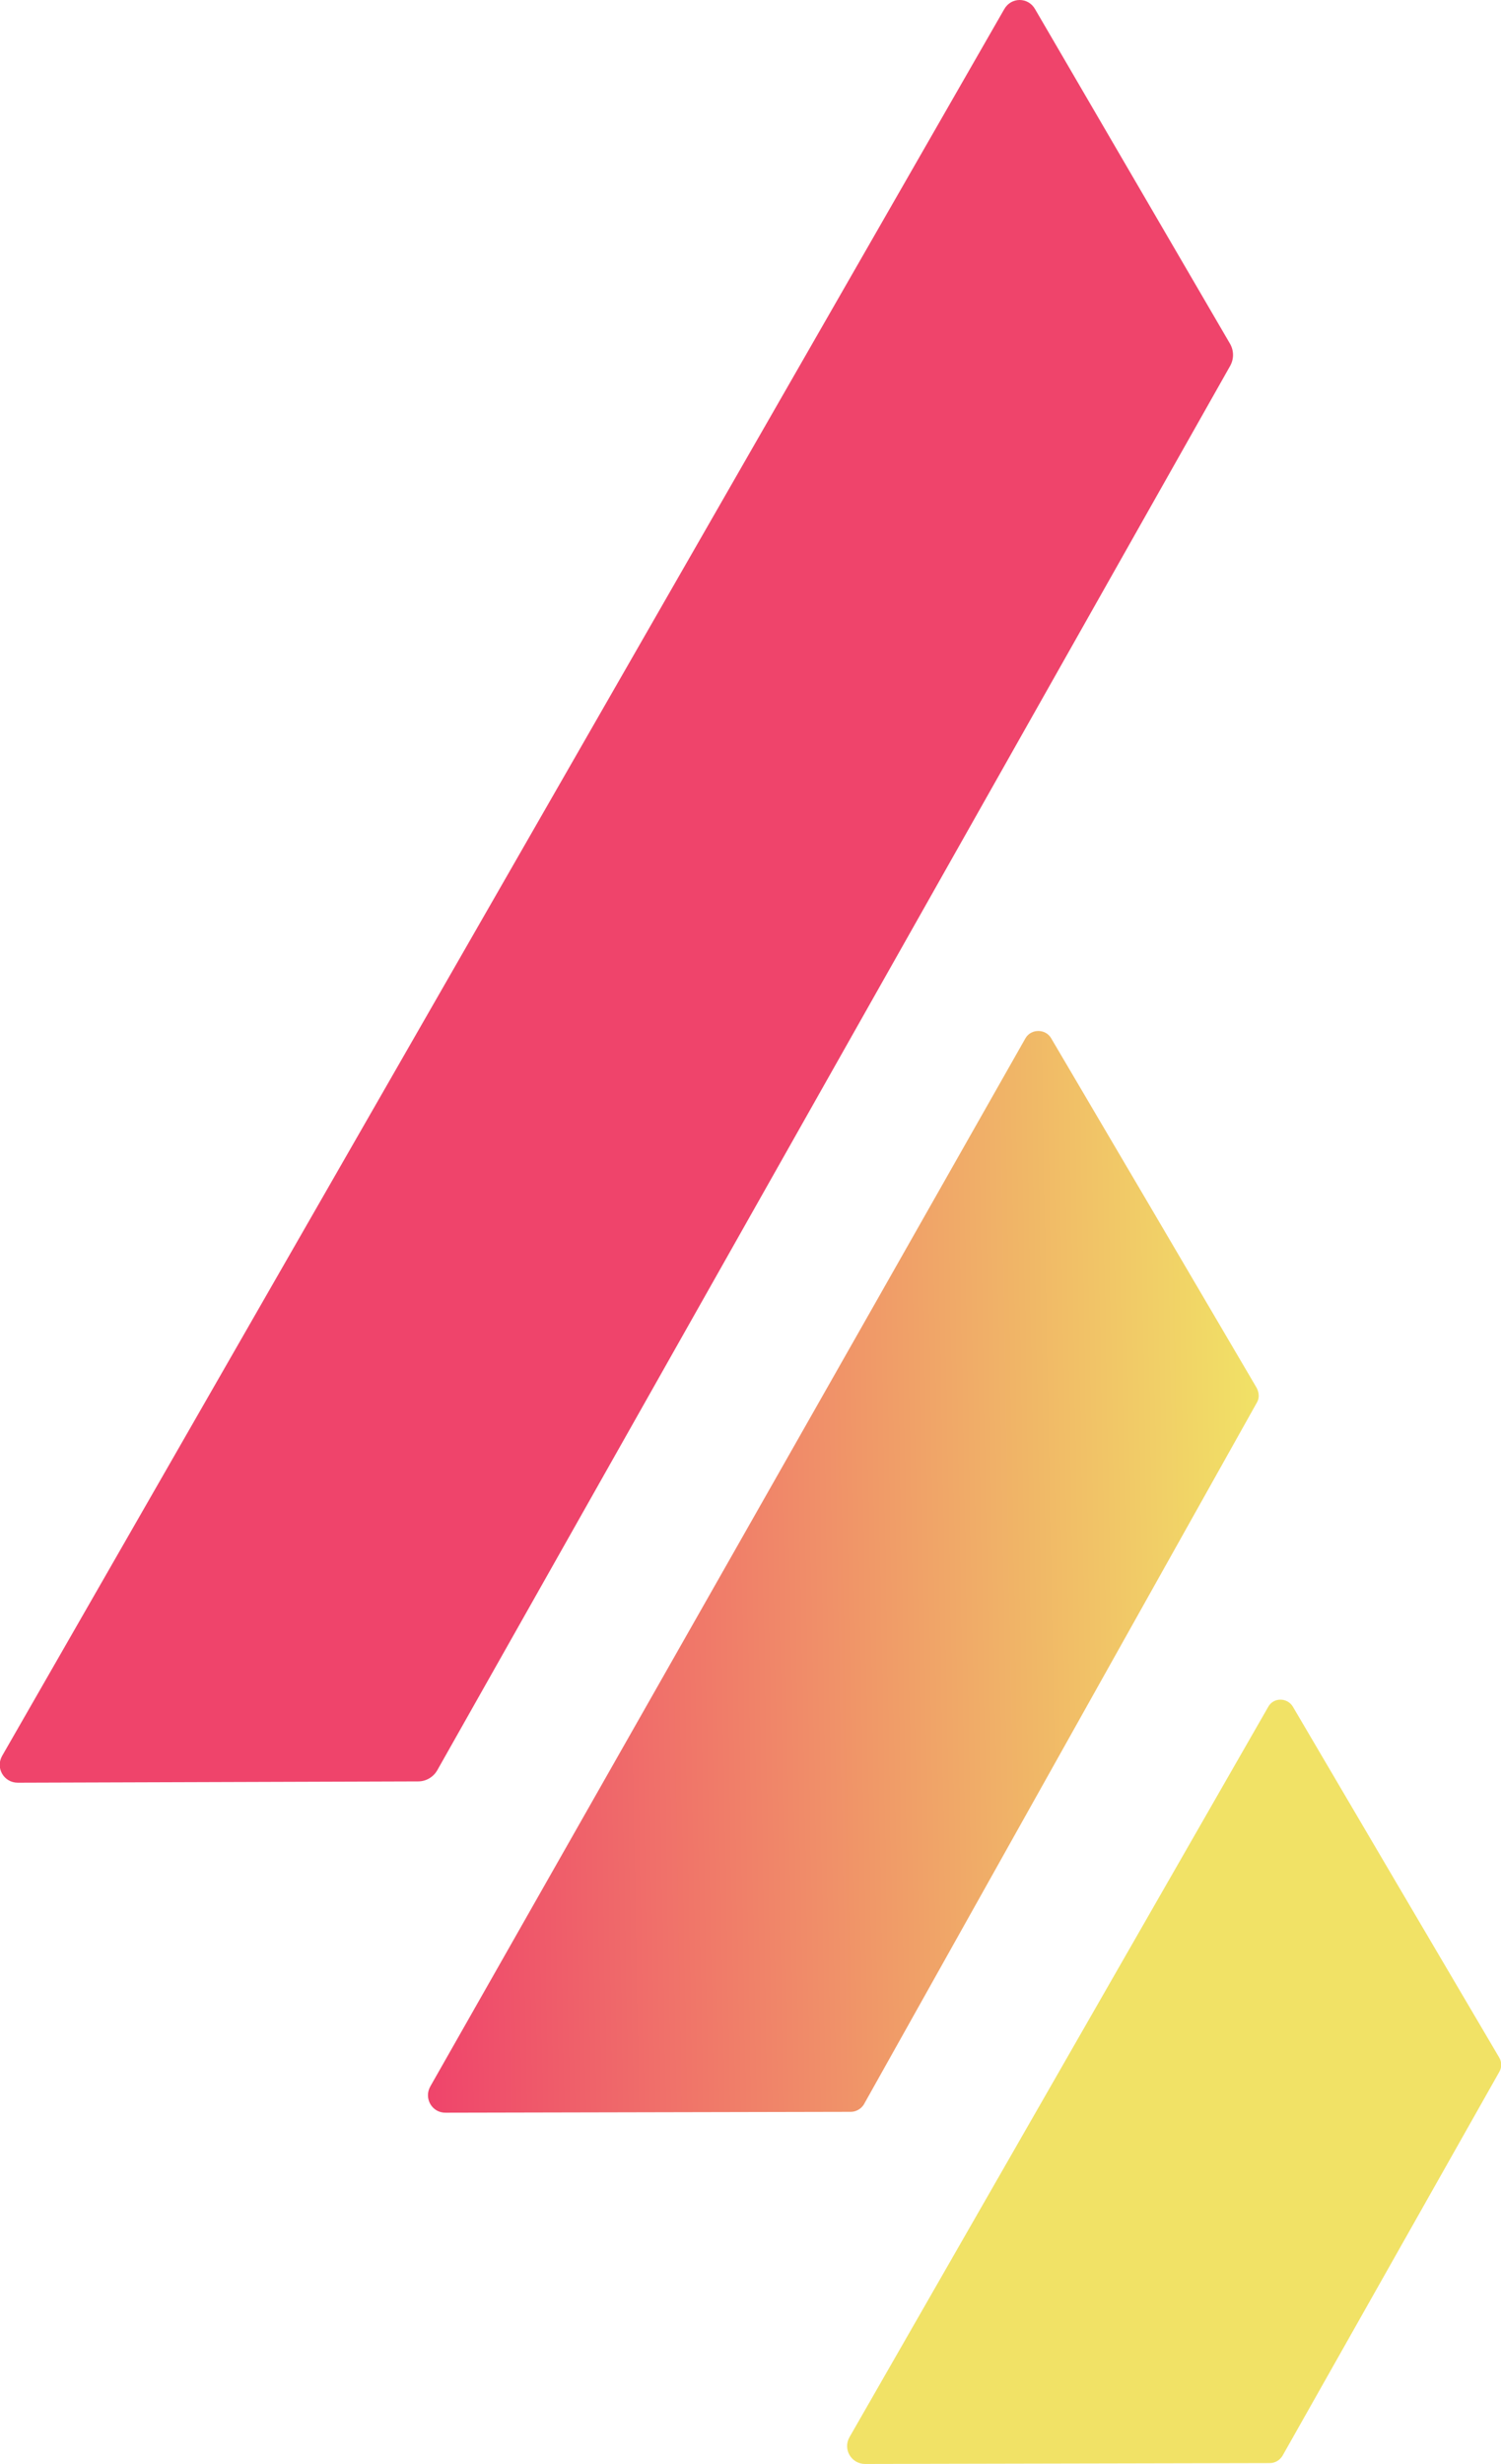
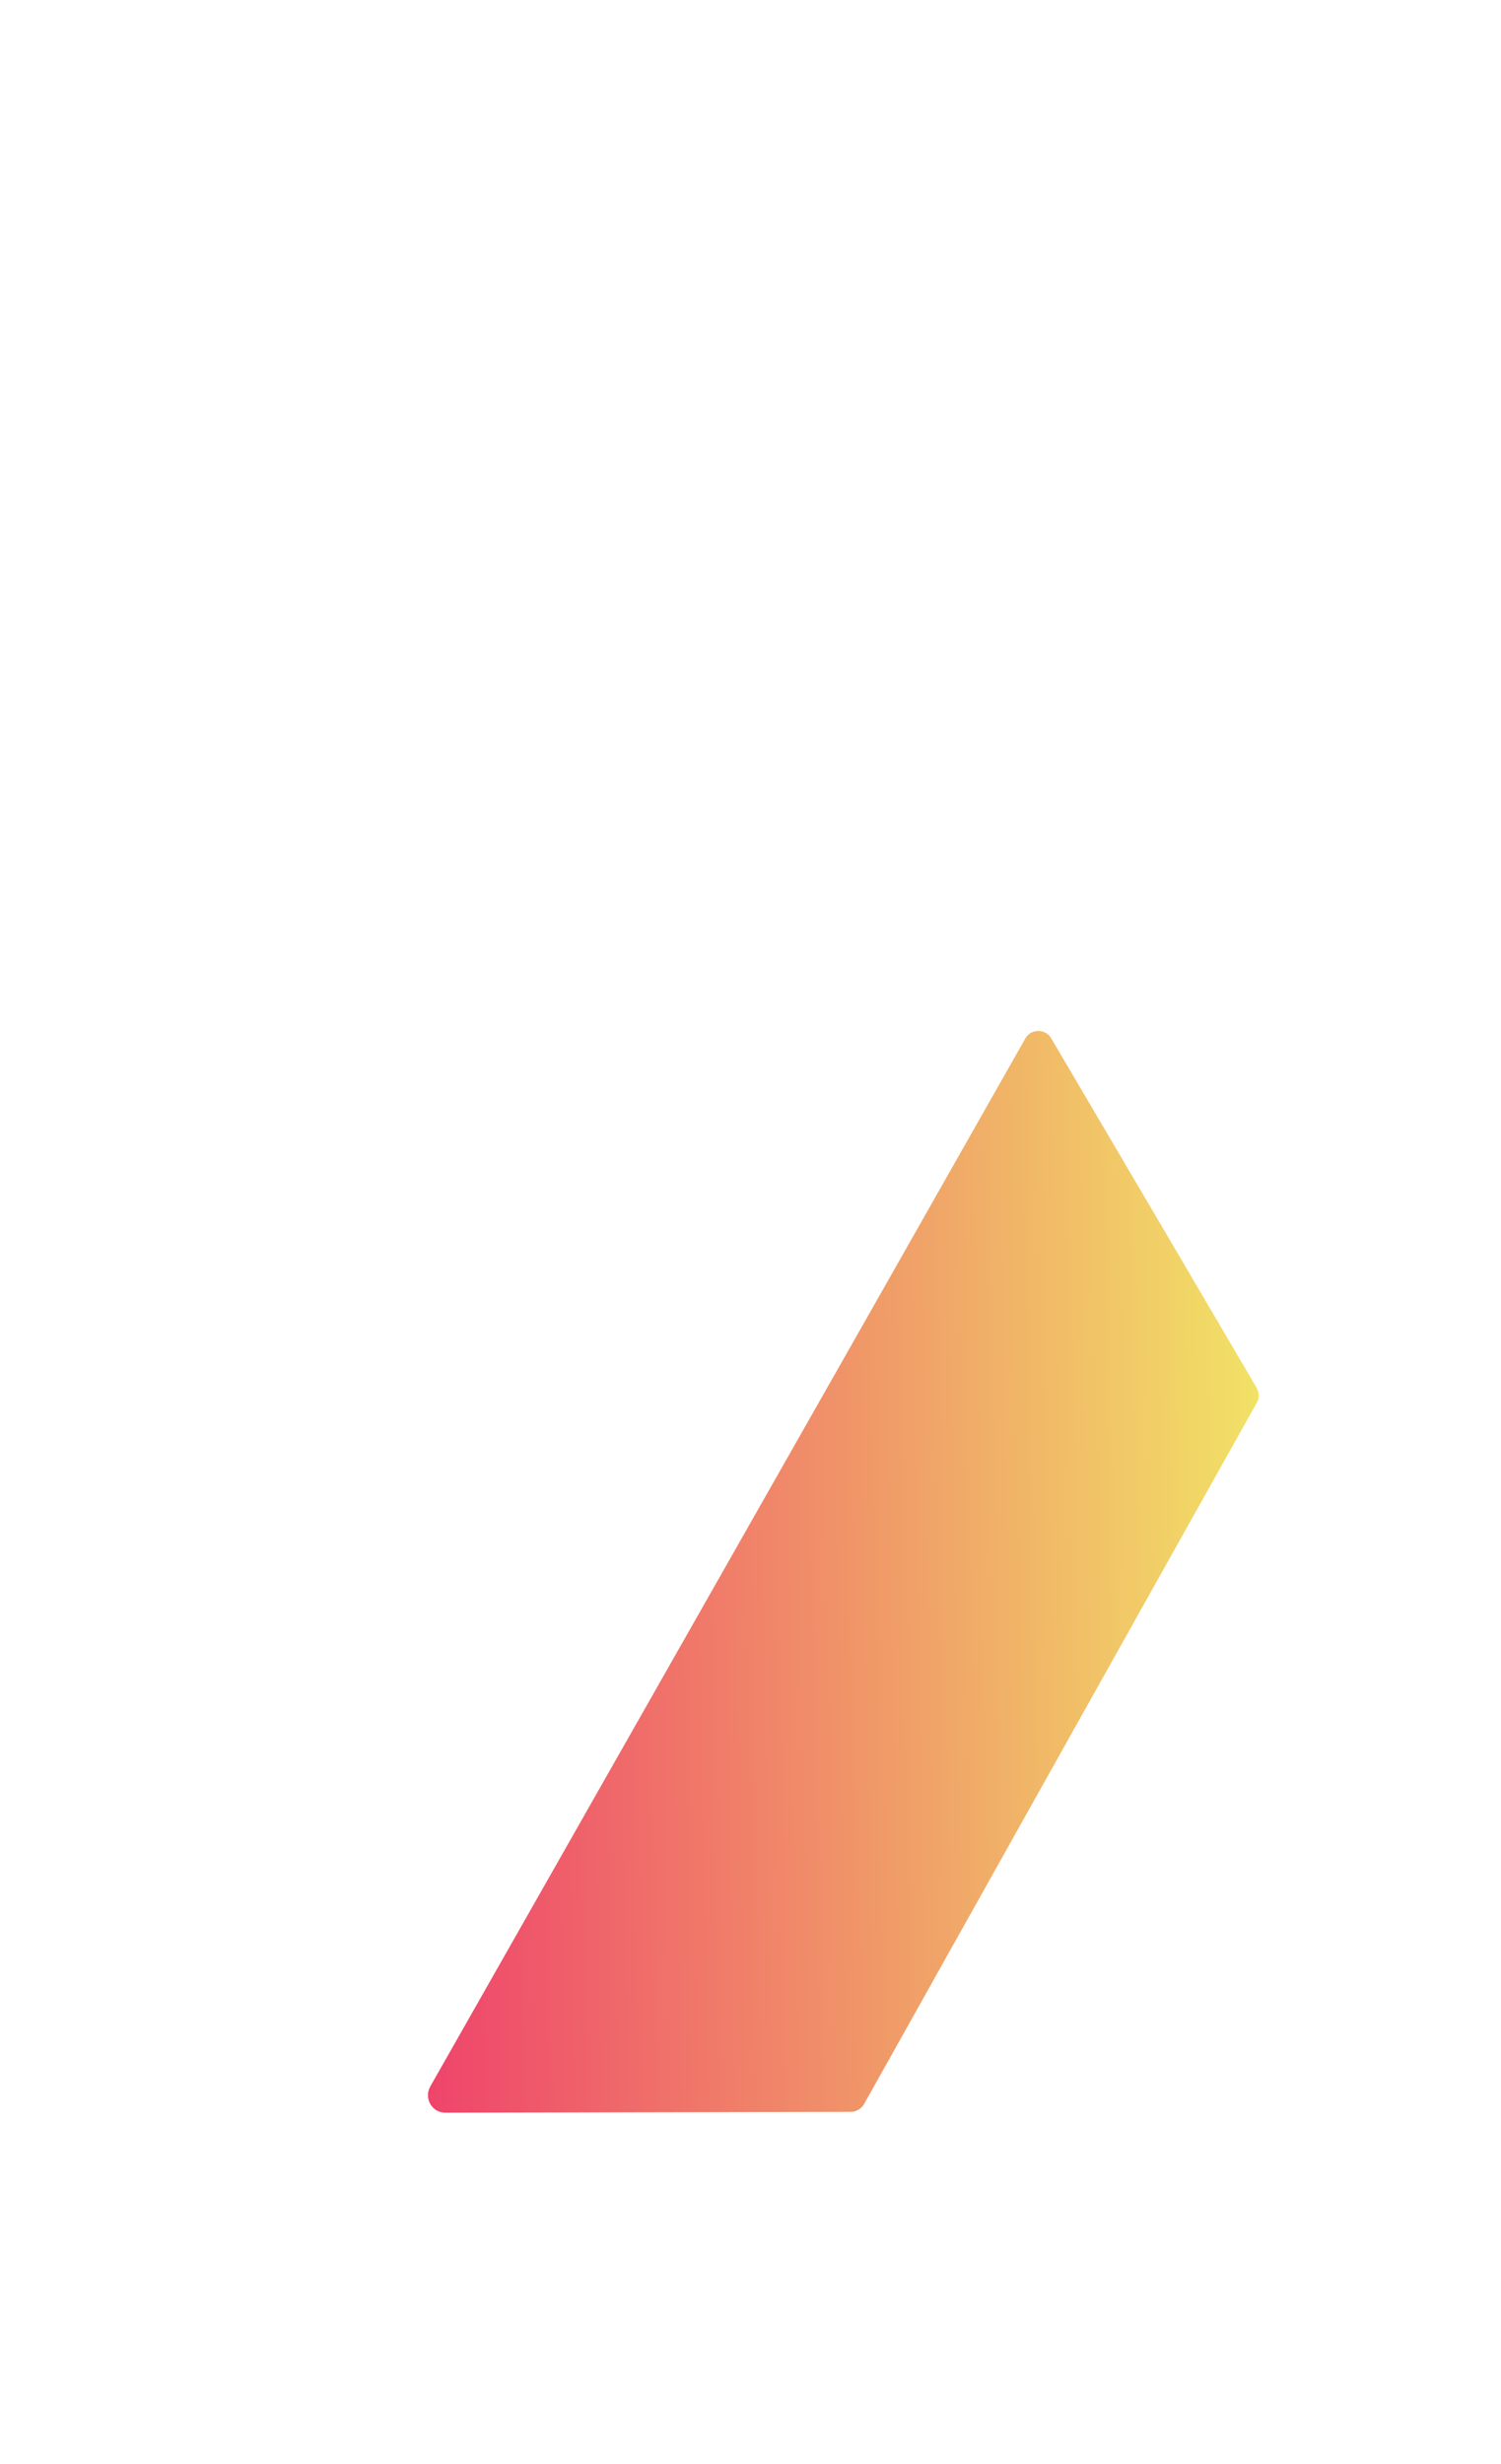
<svg xmlns="http://www.w3.org/2000/svg" version="1.1" id="Layer_1" x="0px" y="0px" viewBox="0 0 346.3 568.2" style="enable-background:new 0 0 346.3 568.2;" xml:space="preserve">
  <style type="text/css">
	.st0{fill:#EF446B;}
	.st1{fill:url(#SVGID_1_);}
	.st2{fill:#F1E266;}
</style>
-   <path class="st0" d="M238.8,2.1c-1.6-2.8-5.5-2.8-7.1,0L0.5,404.9c-1.6,2.8,0.4,6.2,3.6,6.2l92.4-0.3c1.8,0,3.5-1,4.4-2.6  L283.8,84.4c0.9-1.6,0.9-3.5,0-5.1L238.8,2.1L238.8,2.1z" />
  <linearGradient id="SVGID_1_" gradientUnits="userSpaceOnUse" x1="174.379" y1="162.29" x2="368.979" y2="162.29" gradientTransform="matrix(1 -1.832493e-02 -1.832493e-02 -1 -74.819 530.042)">
    <stop offset="0" style="stop-color:#EF446B" />
    <stop offset="1" style="stop-color:#F1E266" />
  </linearGradient>
  <path class="st1" d="M289.9,320c-15.8-26.9-31.6-53.8-47.4-80.6c-1.3-2.2-4.6-2.2-5.9,0C190.9,320,145.1,400.5,99.3,481.1  c-1.6,2.8,0.4,6.2,3.6,6.1l93.4-0.2c1.2,0,2.4-0.7,3-1.7L290,323.4C290.6,322.4,290.5,321.1,289.9,320L289.9,320z" />
-   <path class="st2" d="M298.3,393.6c-1.3-2.2-4.5-2.2-5.7,0L196,562c-1.6,2.8,0.4,6.2,3.6,6.2l93.4-0.2c1.2,0,2.3-0.7,2.9-1.7l50-88.5  c0.6-1,0.6-2.3,0-3.3C330,447.5,314.1,420.5,298.3,393.6L298.3,393.6z" />
</svg>